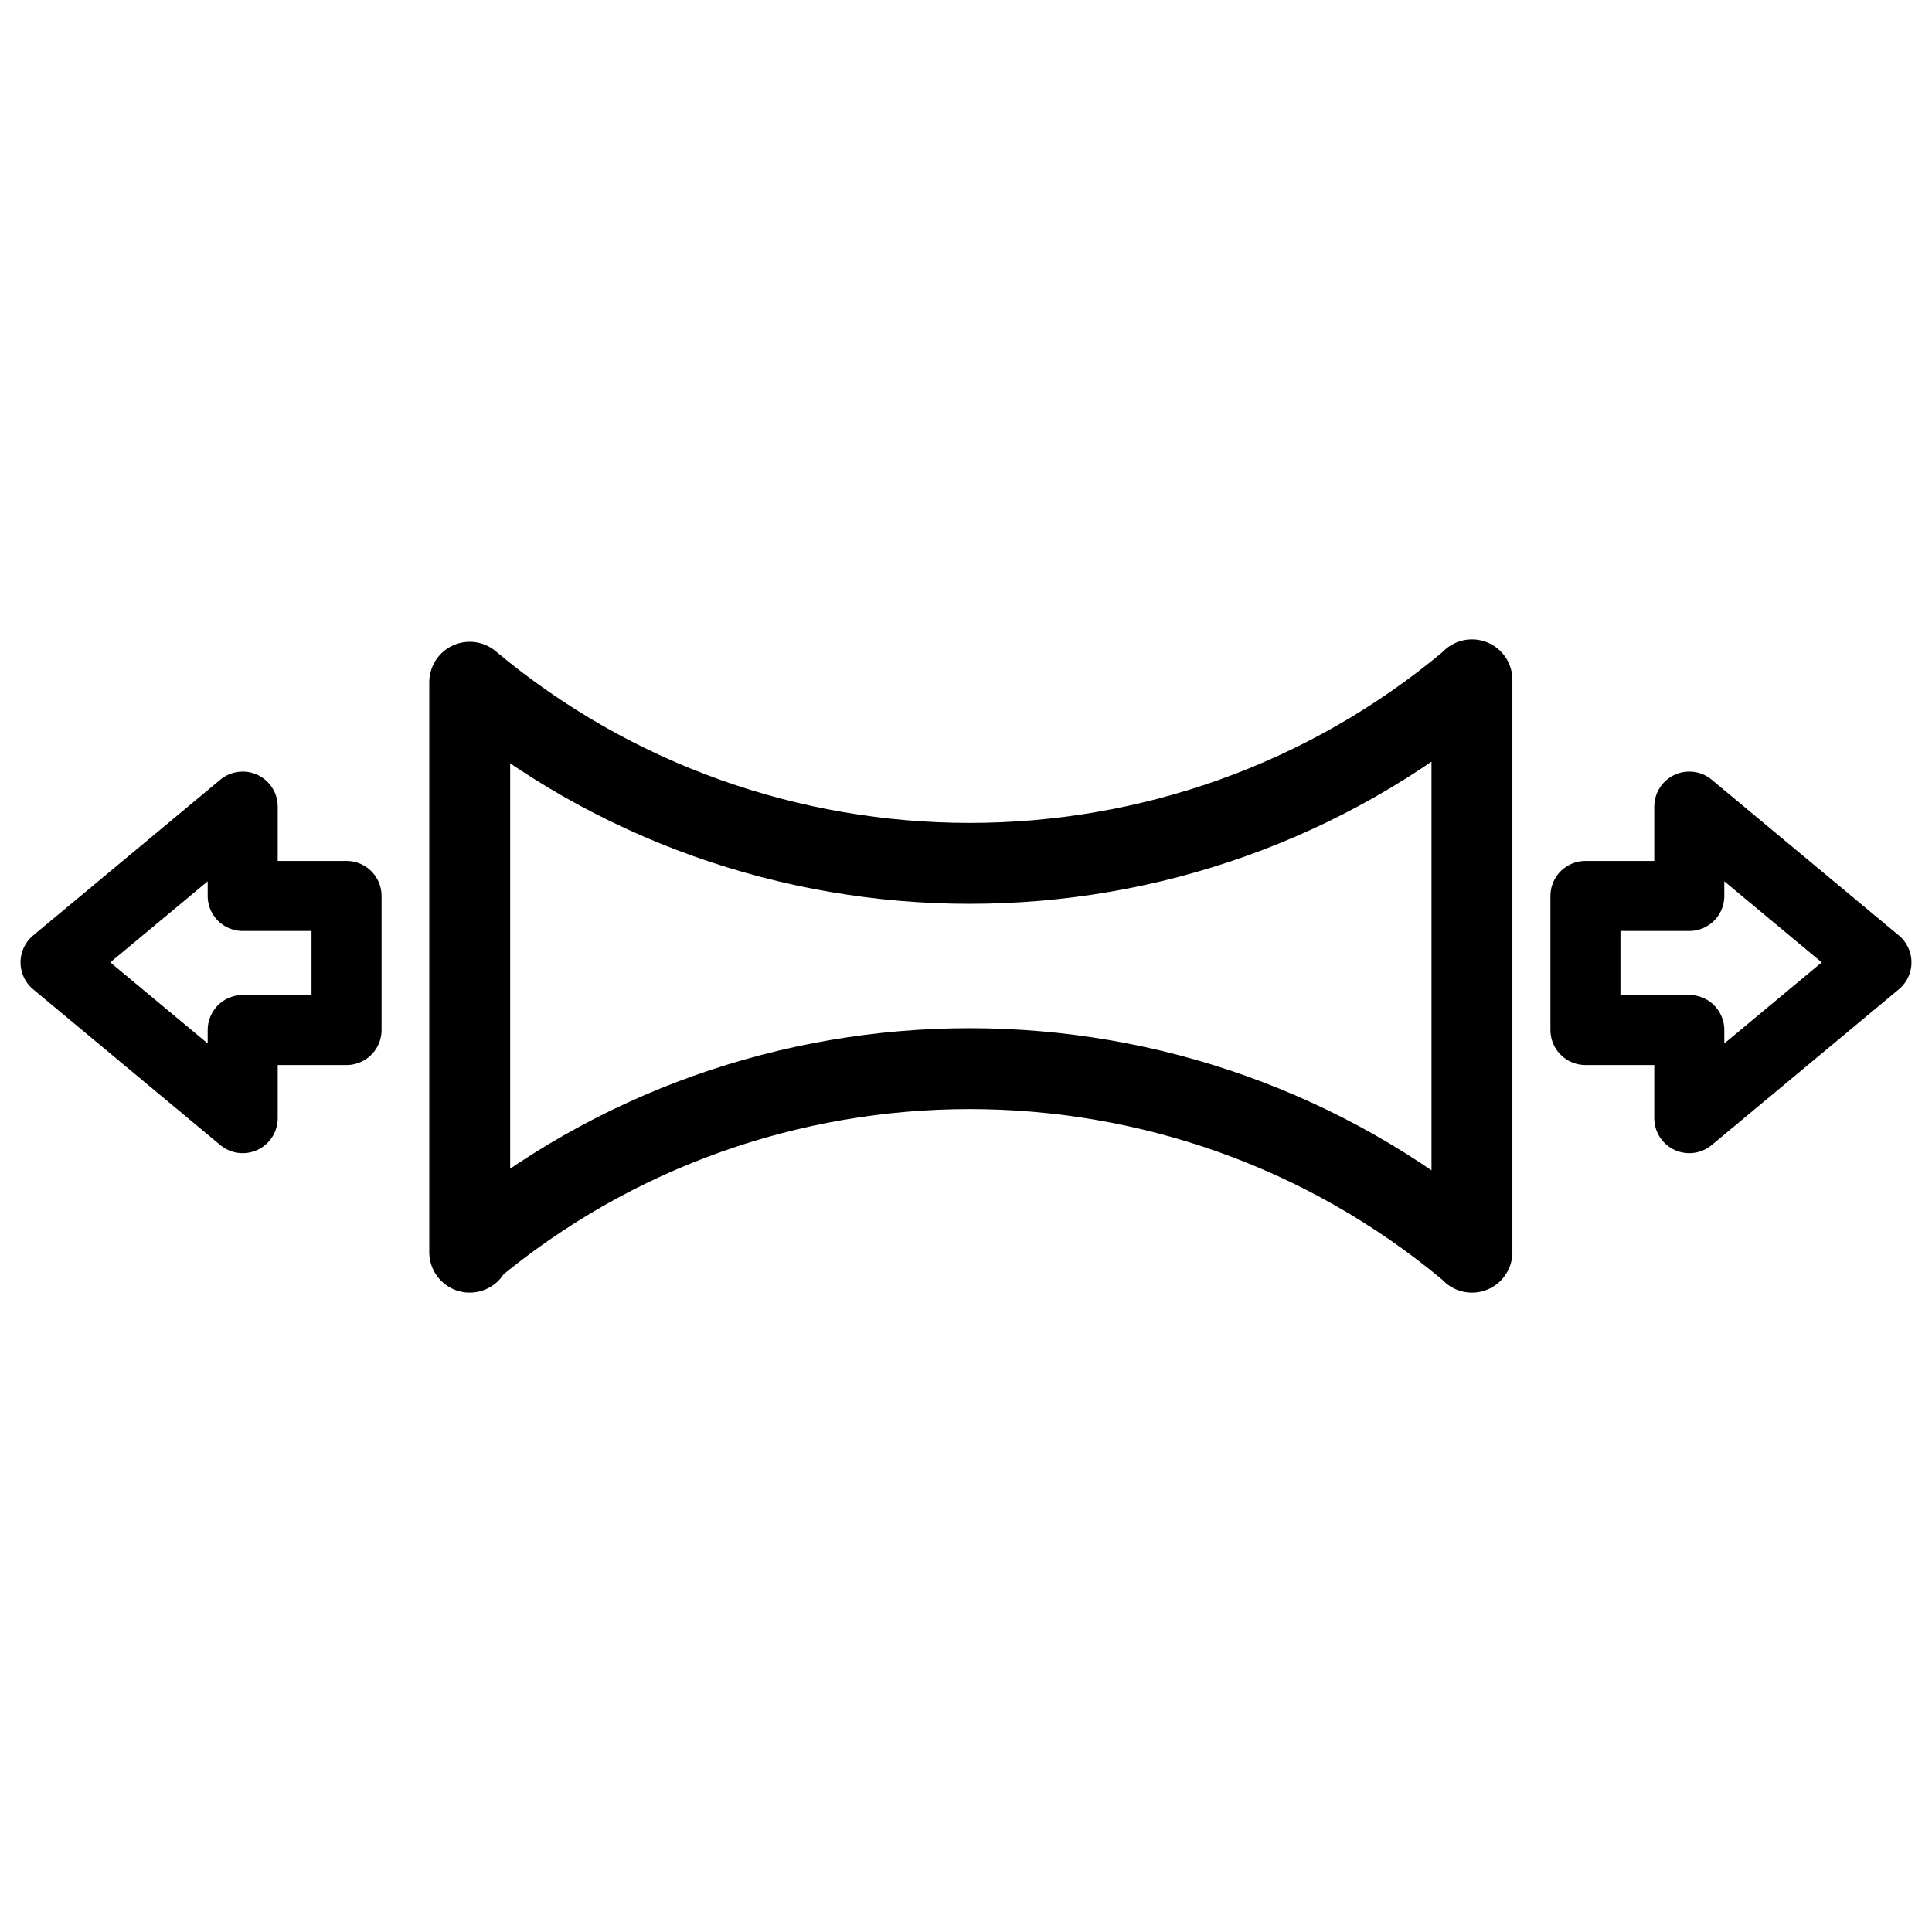
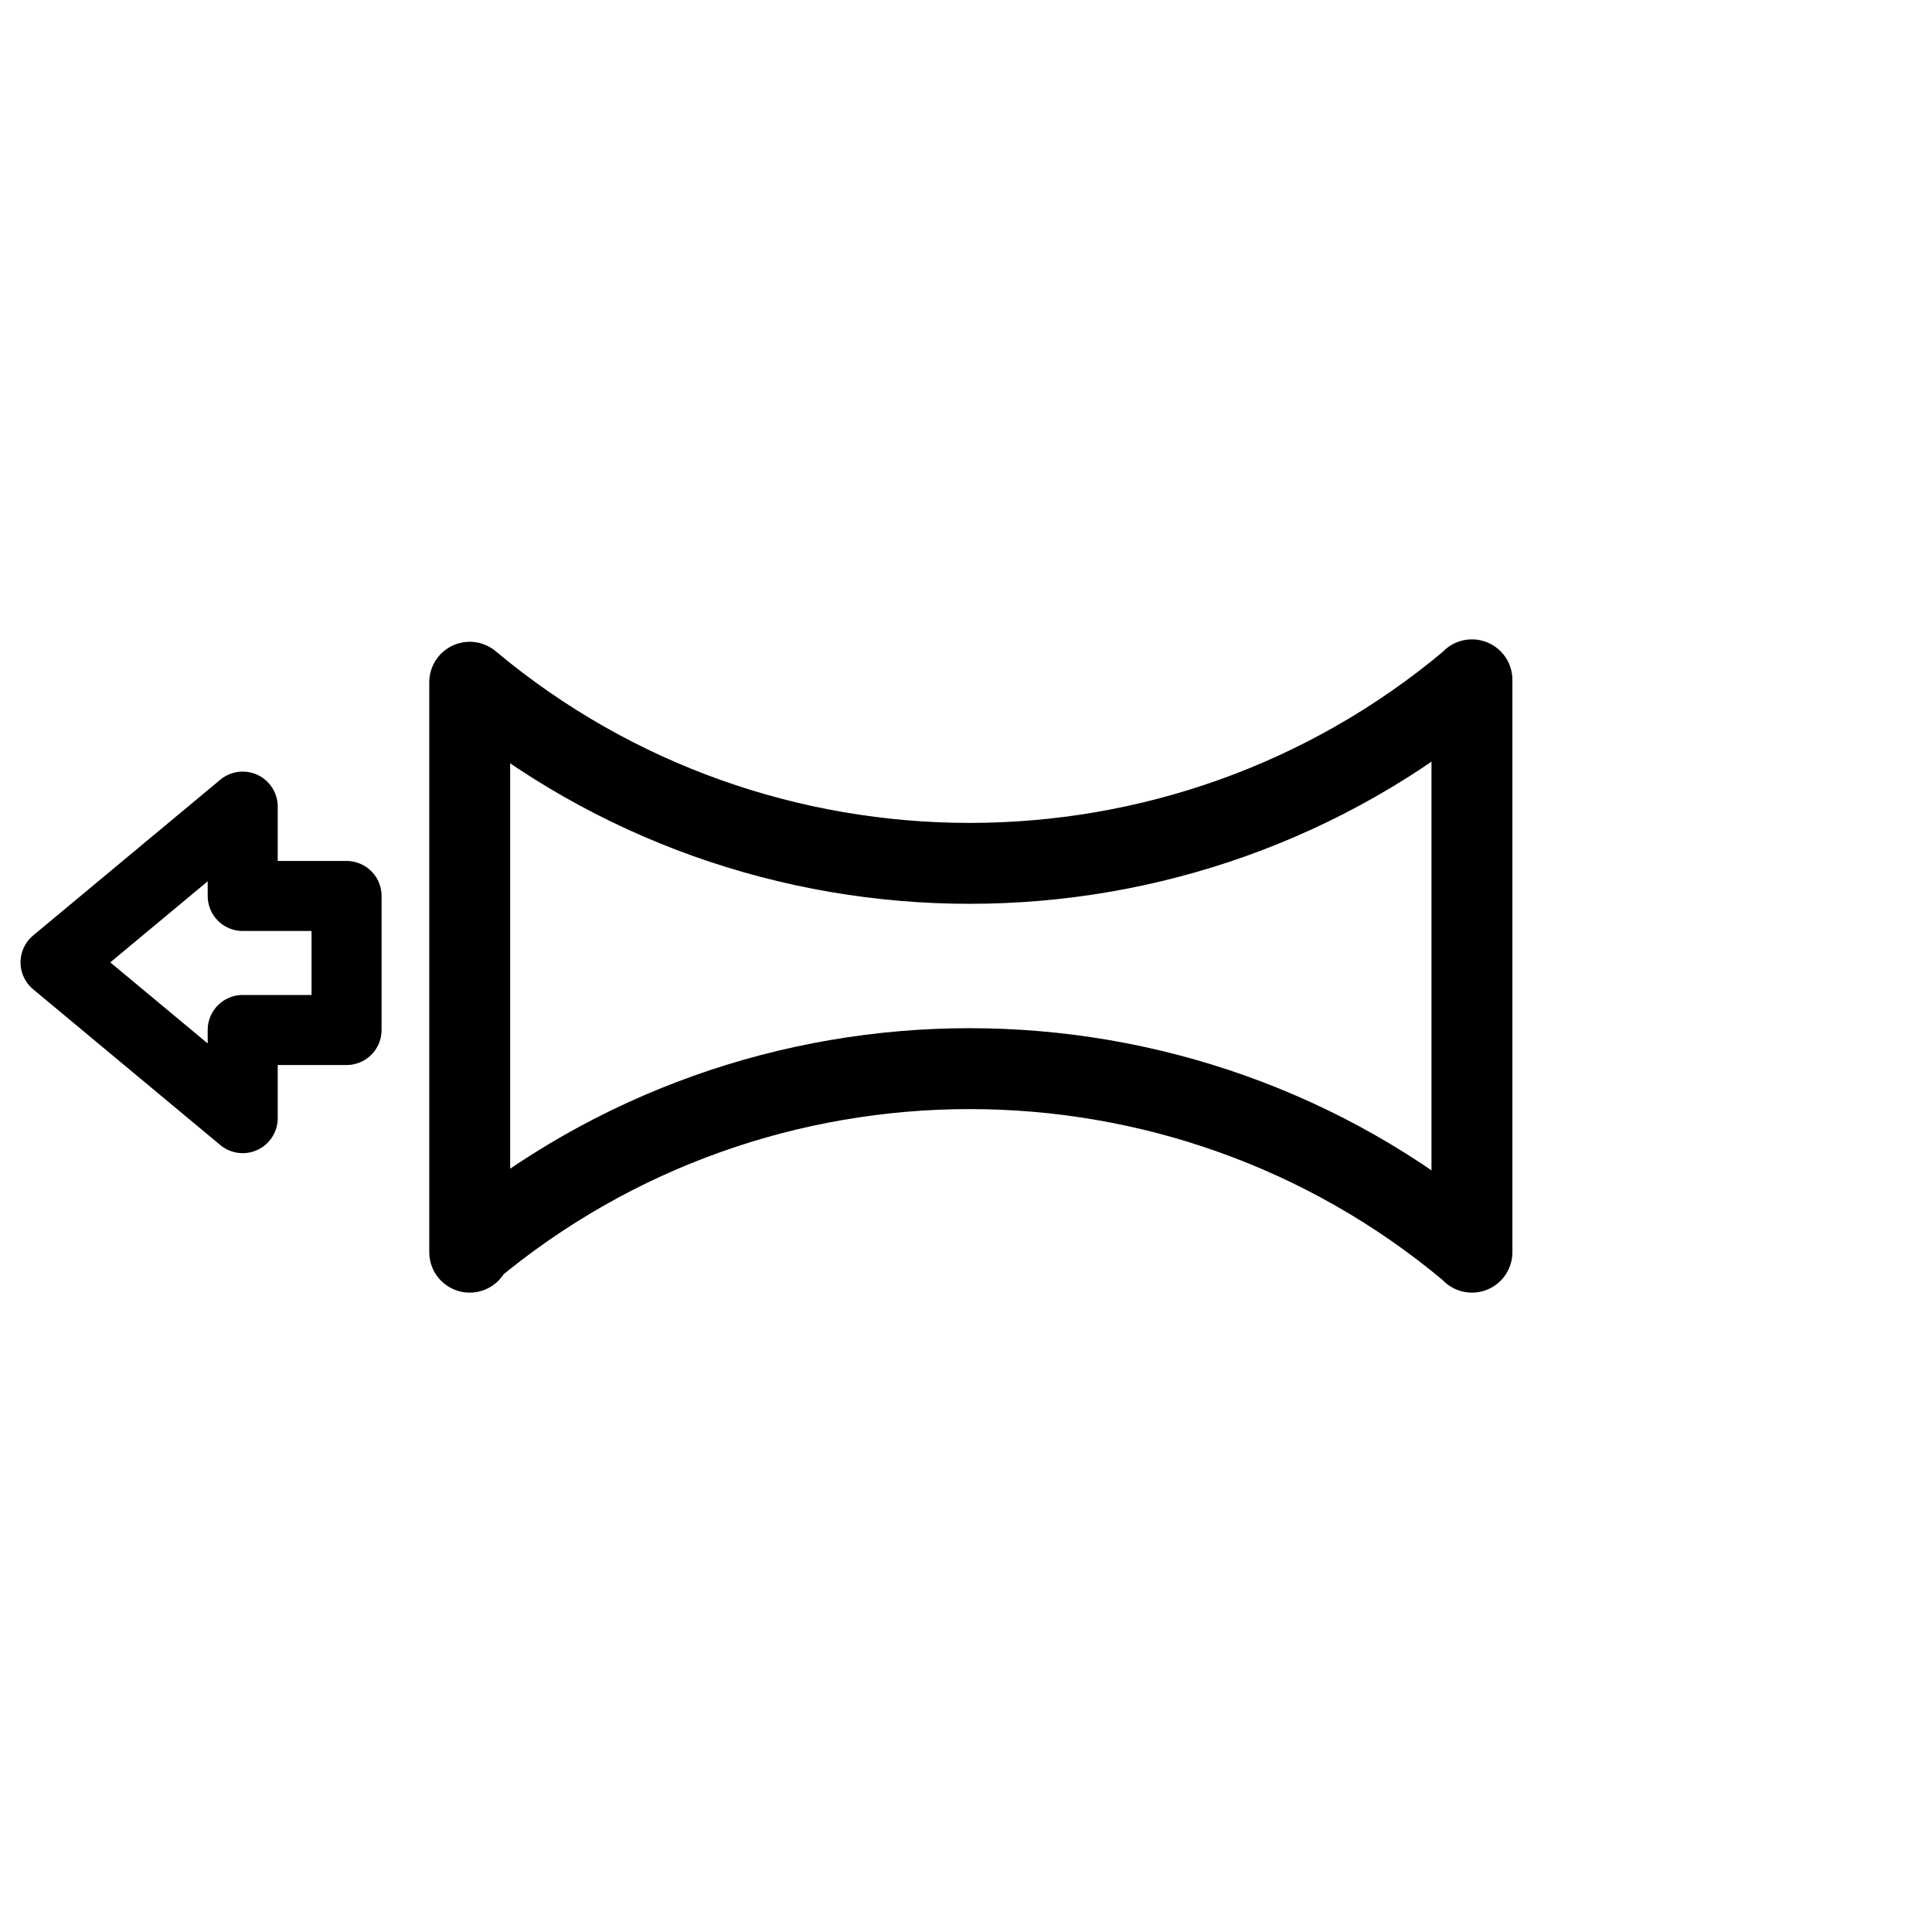
<svg xmlns="http://www.w3.org/2000/svg" id="Layer_1" data-name="Layer 1" viewBox="0 0 16 16">
  <defs>
    <style>
      .cls-1 {
        stroke-width: .67px;
      }

      .cls-1, .cls-2 {
        fill: none;
        stroke: #000;
        stroke-linecap: round;
        stroke-linejoin: round;
      }

      .cls-2 {
        stroke-width: .58px;
      }
    </style>
  </defs>
  <polygon class="cls-2" points="2.01 9.26 .46 7.97 2.01 6.68 2.01 7.42 2.87 7.42 2.87 8.53 2.01 8.53 2.01 9.26" />
-   <polygon class="cls-2" points="13.99 6.68 15.54 7.97 13.99 9.26 13.99 8.53 13.13 8.53 13.13 7.42 13.99 7.42 13.99 6.68" />
  <path class="cls-1" d="M12.19,10.37l-.02-.02c-2.39-2-5.89-2-8.28,0v.02-4.72c2.39,2,5.89,2,8.28,0l.02-.02v4.74Z" />
</svg>